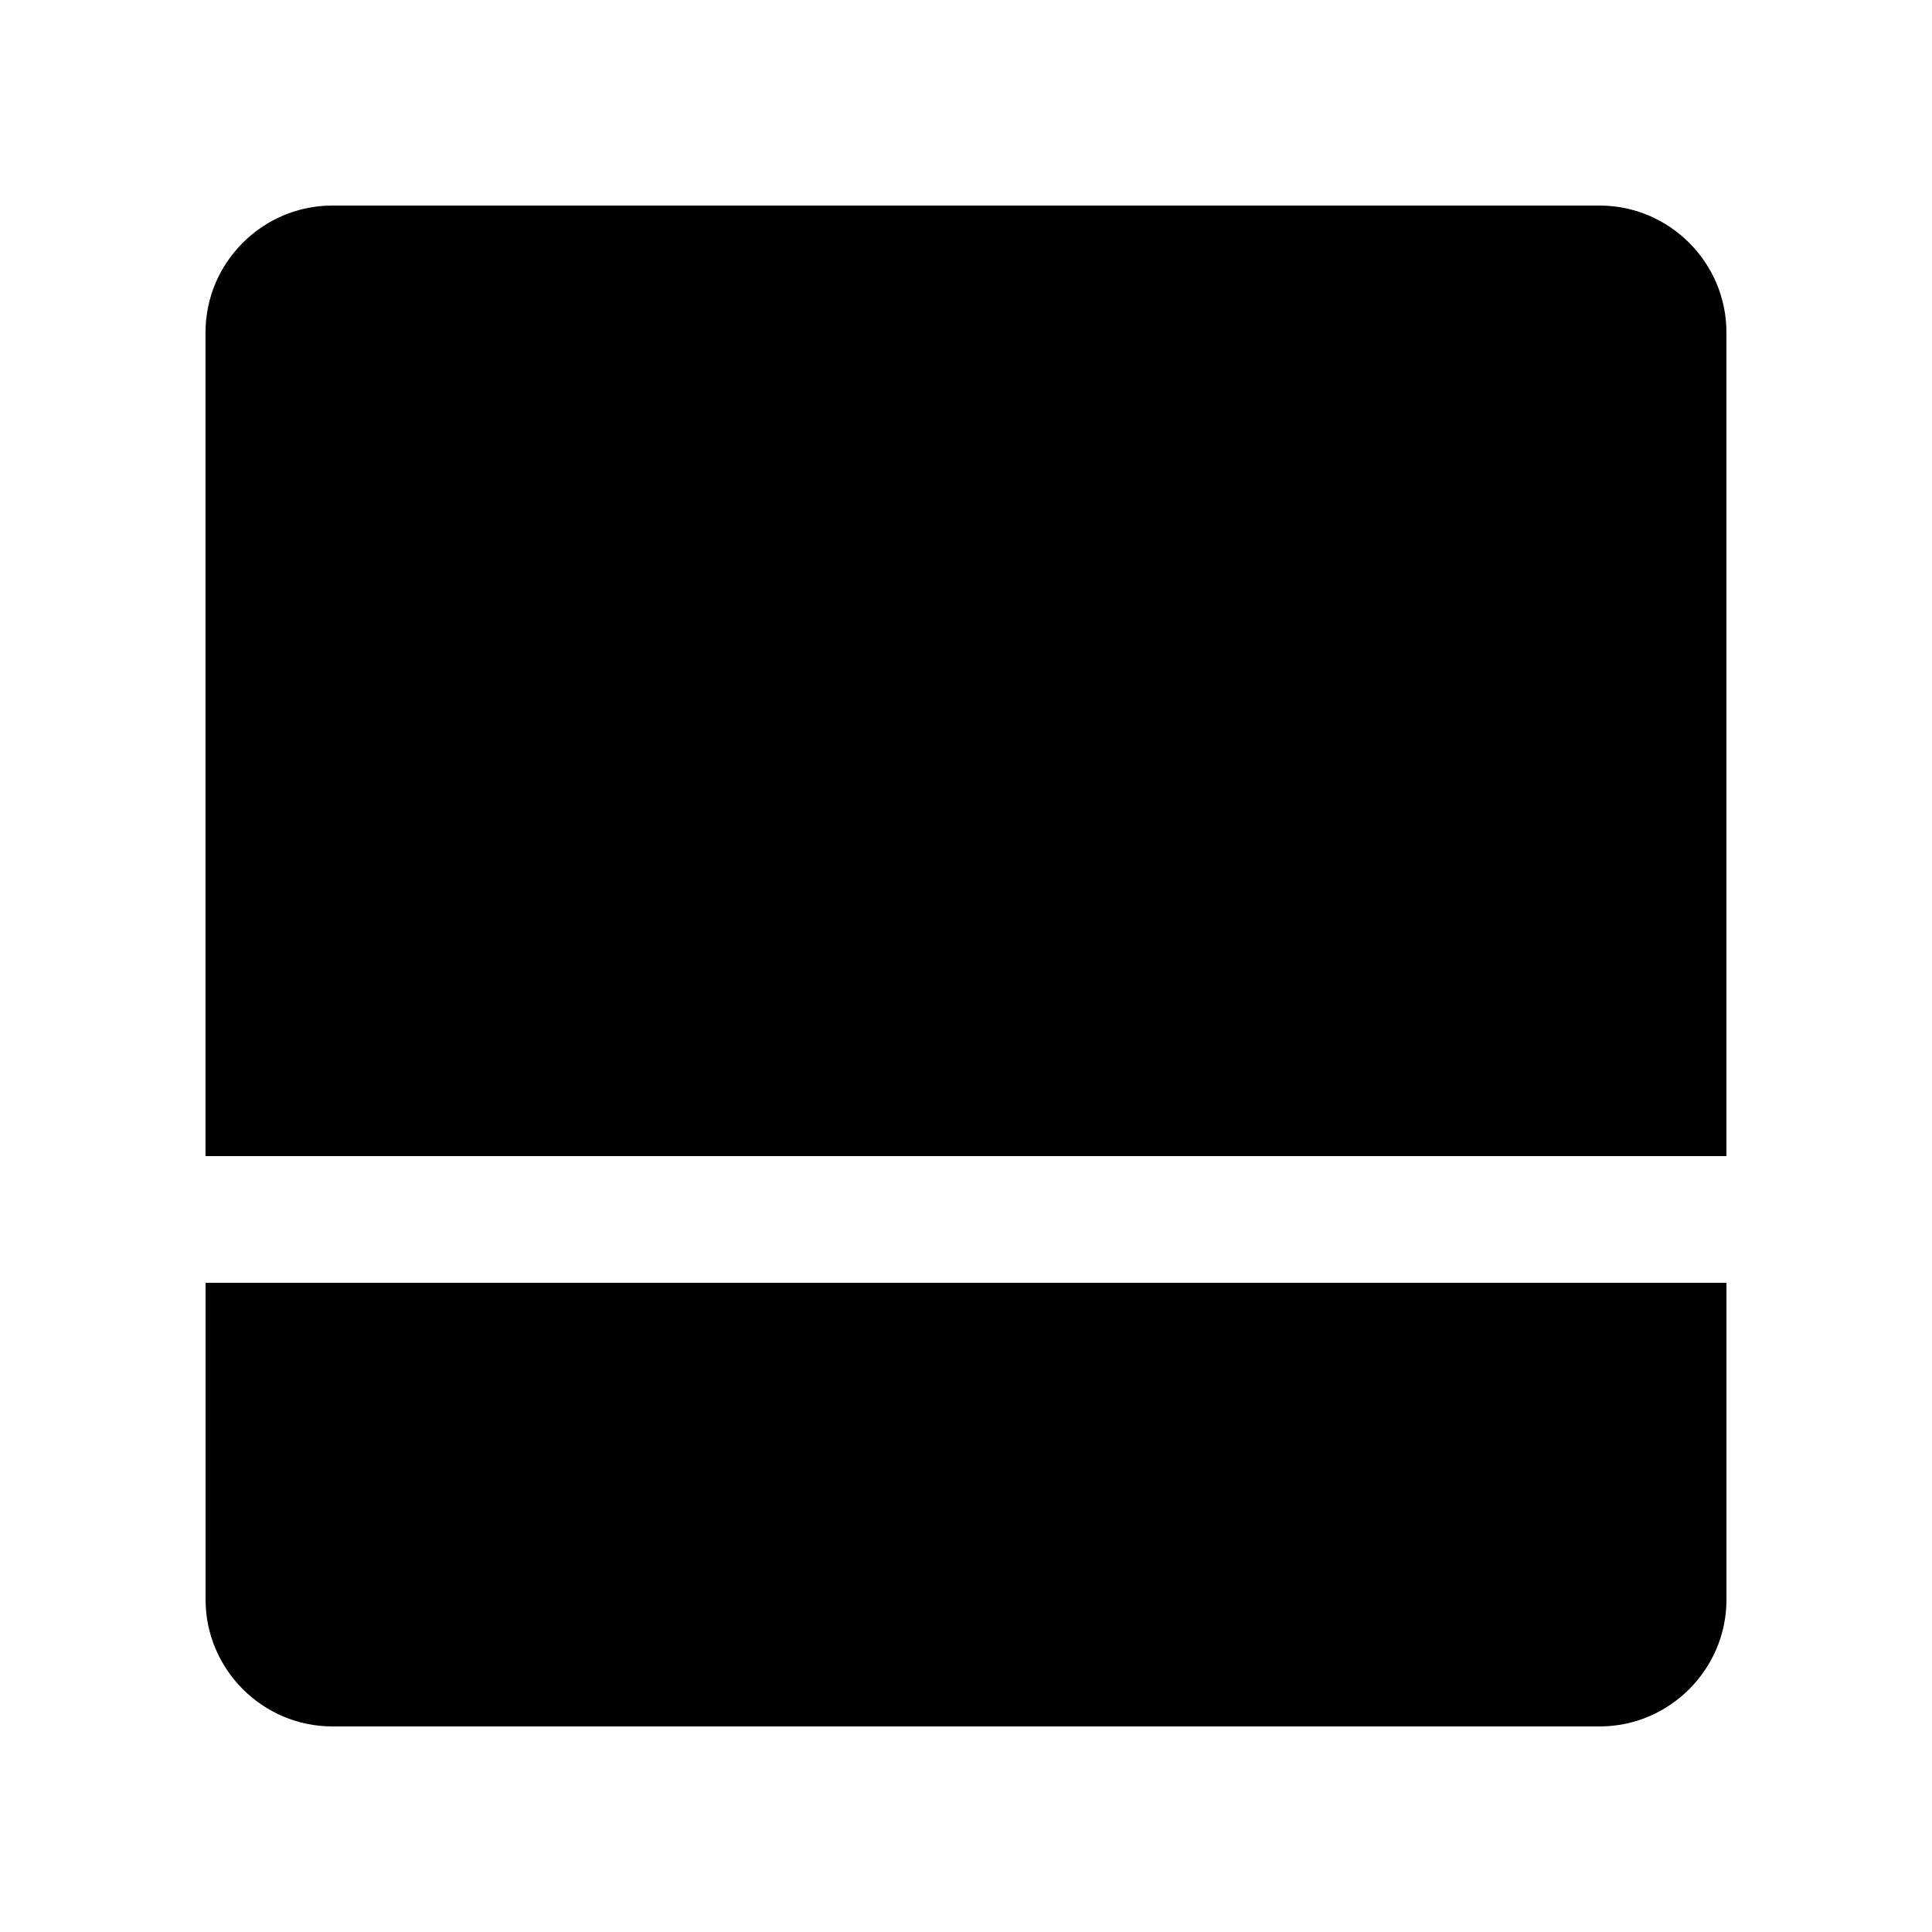
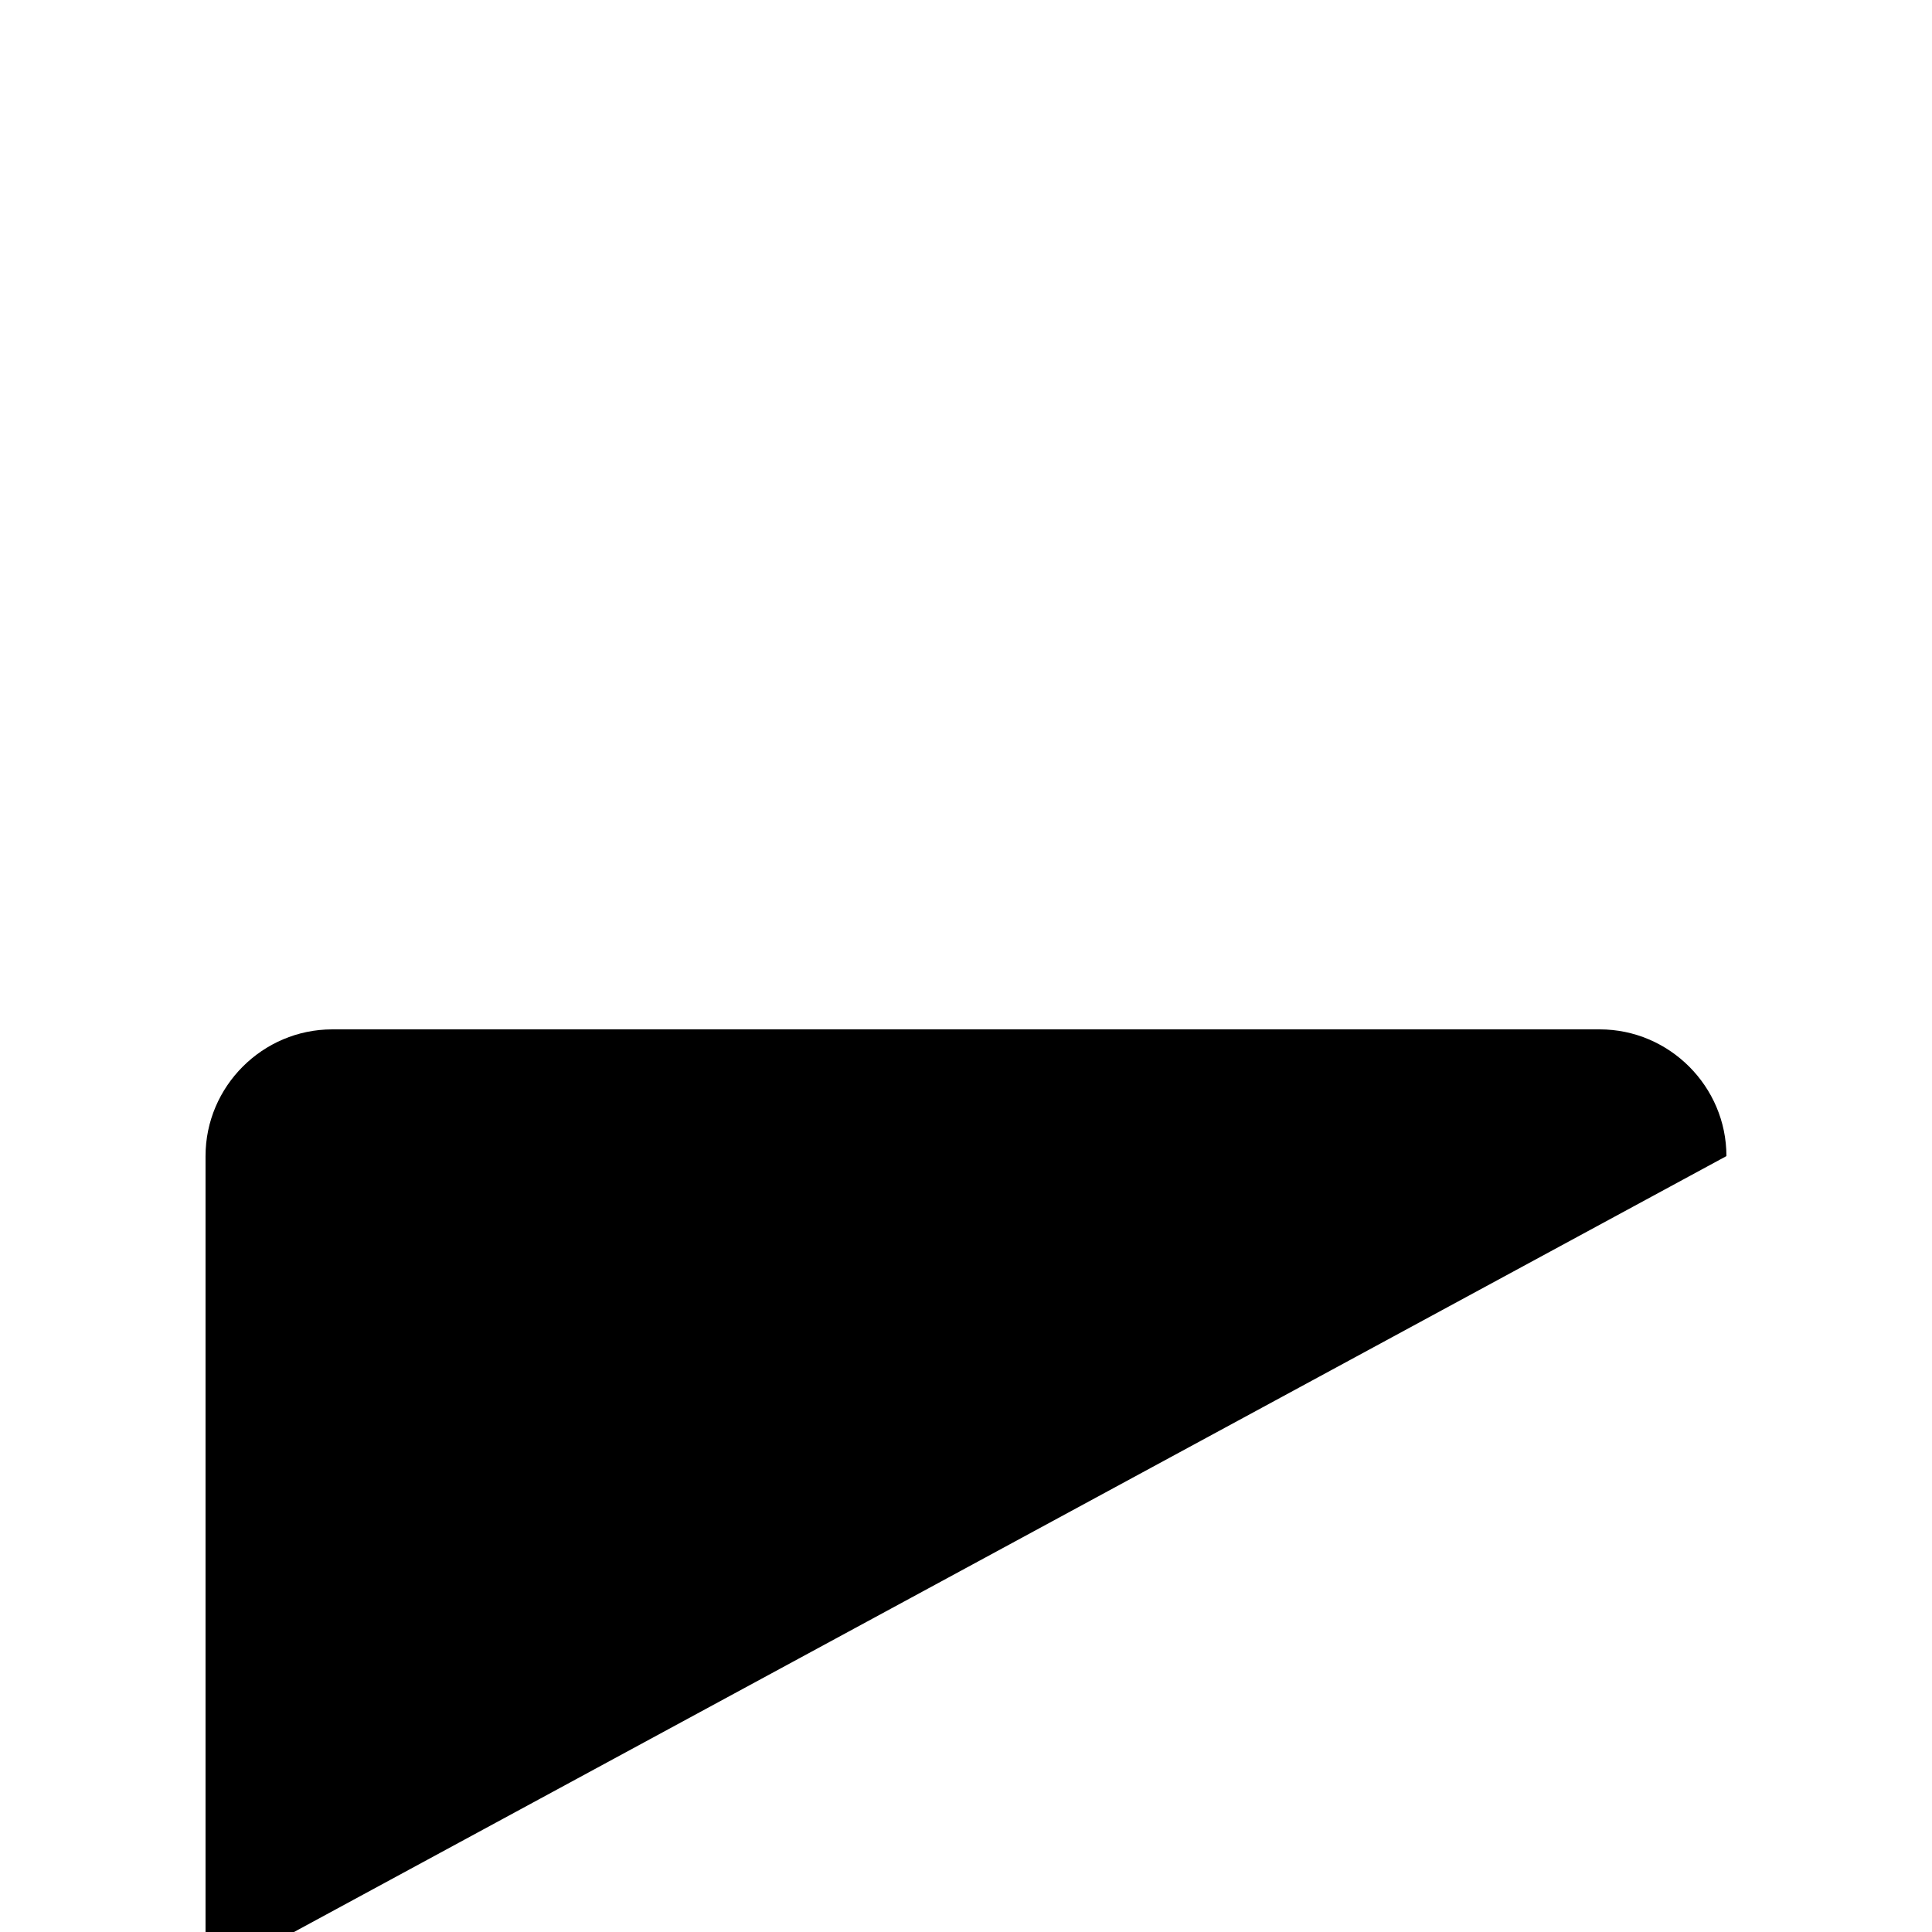
<svg xmlns="http://www.w3.org/2000/svg" fill="#000000" width="800px" height="800px" version="1.1" viewBox="144 144 512 512">
  <g>
-     <path d="m198.48 483.96v83.977c0 18.457 15.121 33.582 33.586 33.582h335.88c18.461 0 33.586-15.125 33.586-33.586v-83.973z" />
-     <path d="m601.52 450.38v-218.32c0-18.465-15.125-33.586-33.586-33.586h-335.88c-18.465 0-33.586 15.121-33.586 33.586v218.32z" />
+     <path d="m601.52 450.38c0-18.465-15.125-33.586-33.586-33.586h-335.88c-18.465 0-33.586 15.121-33.586 33.586v218.32z" />
  </g>
</svg>